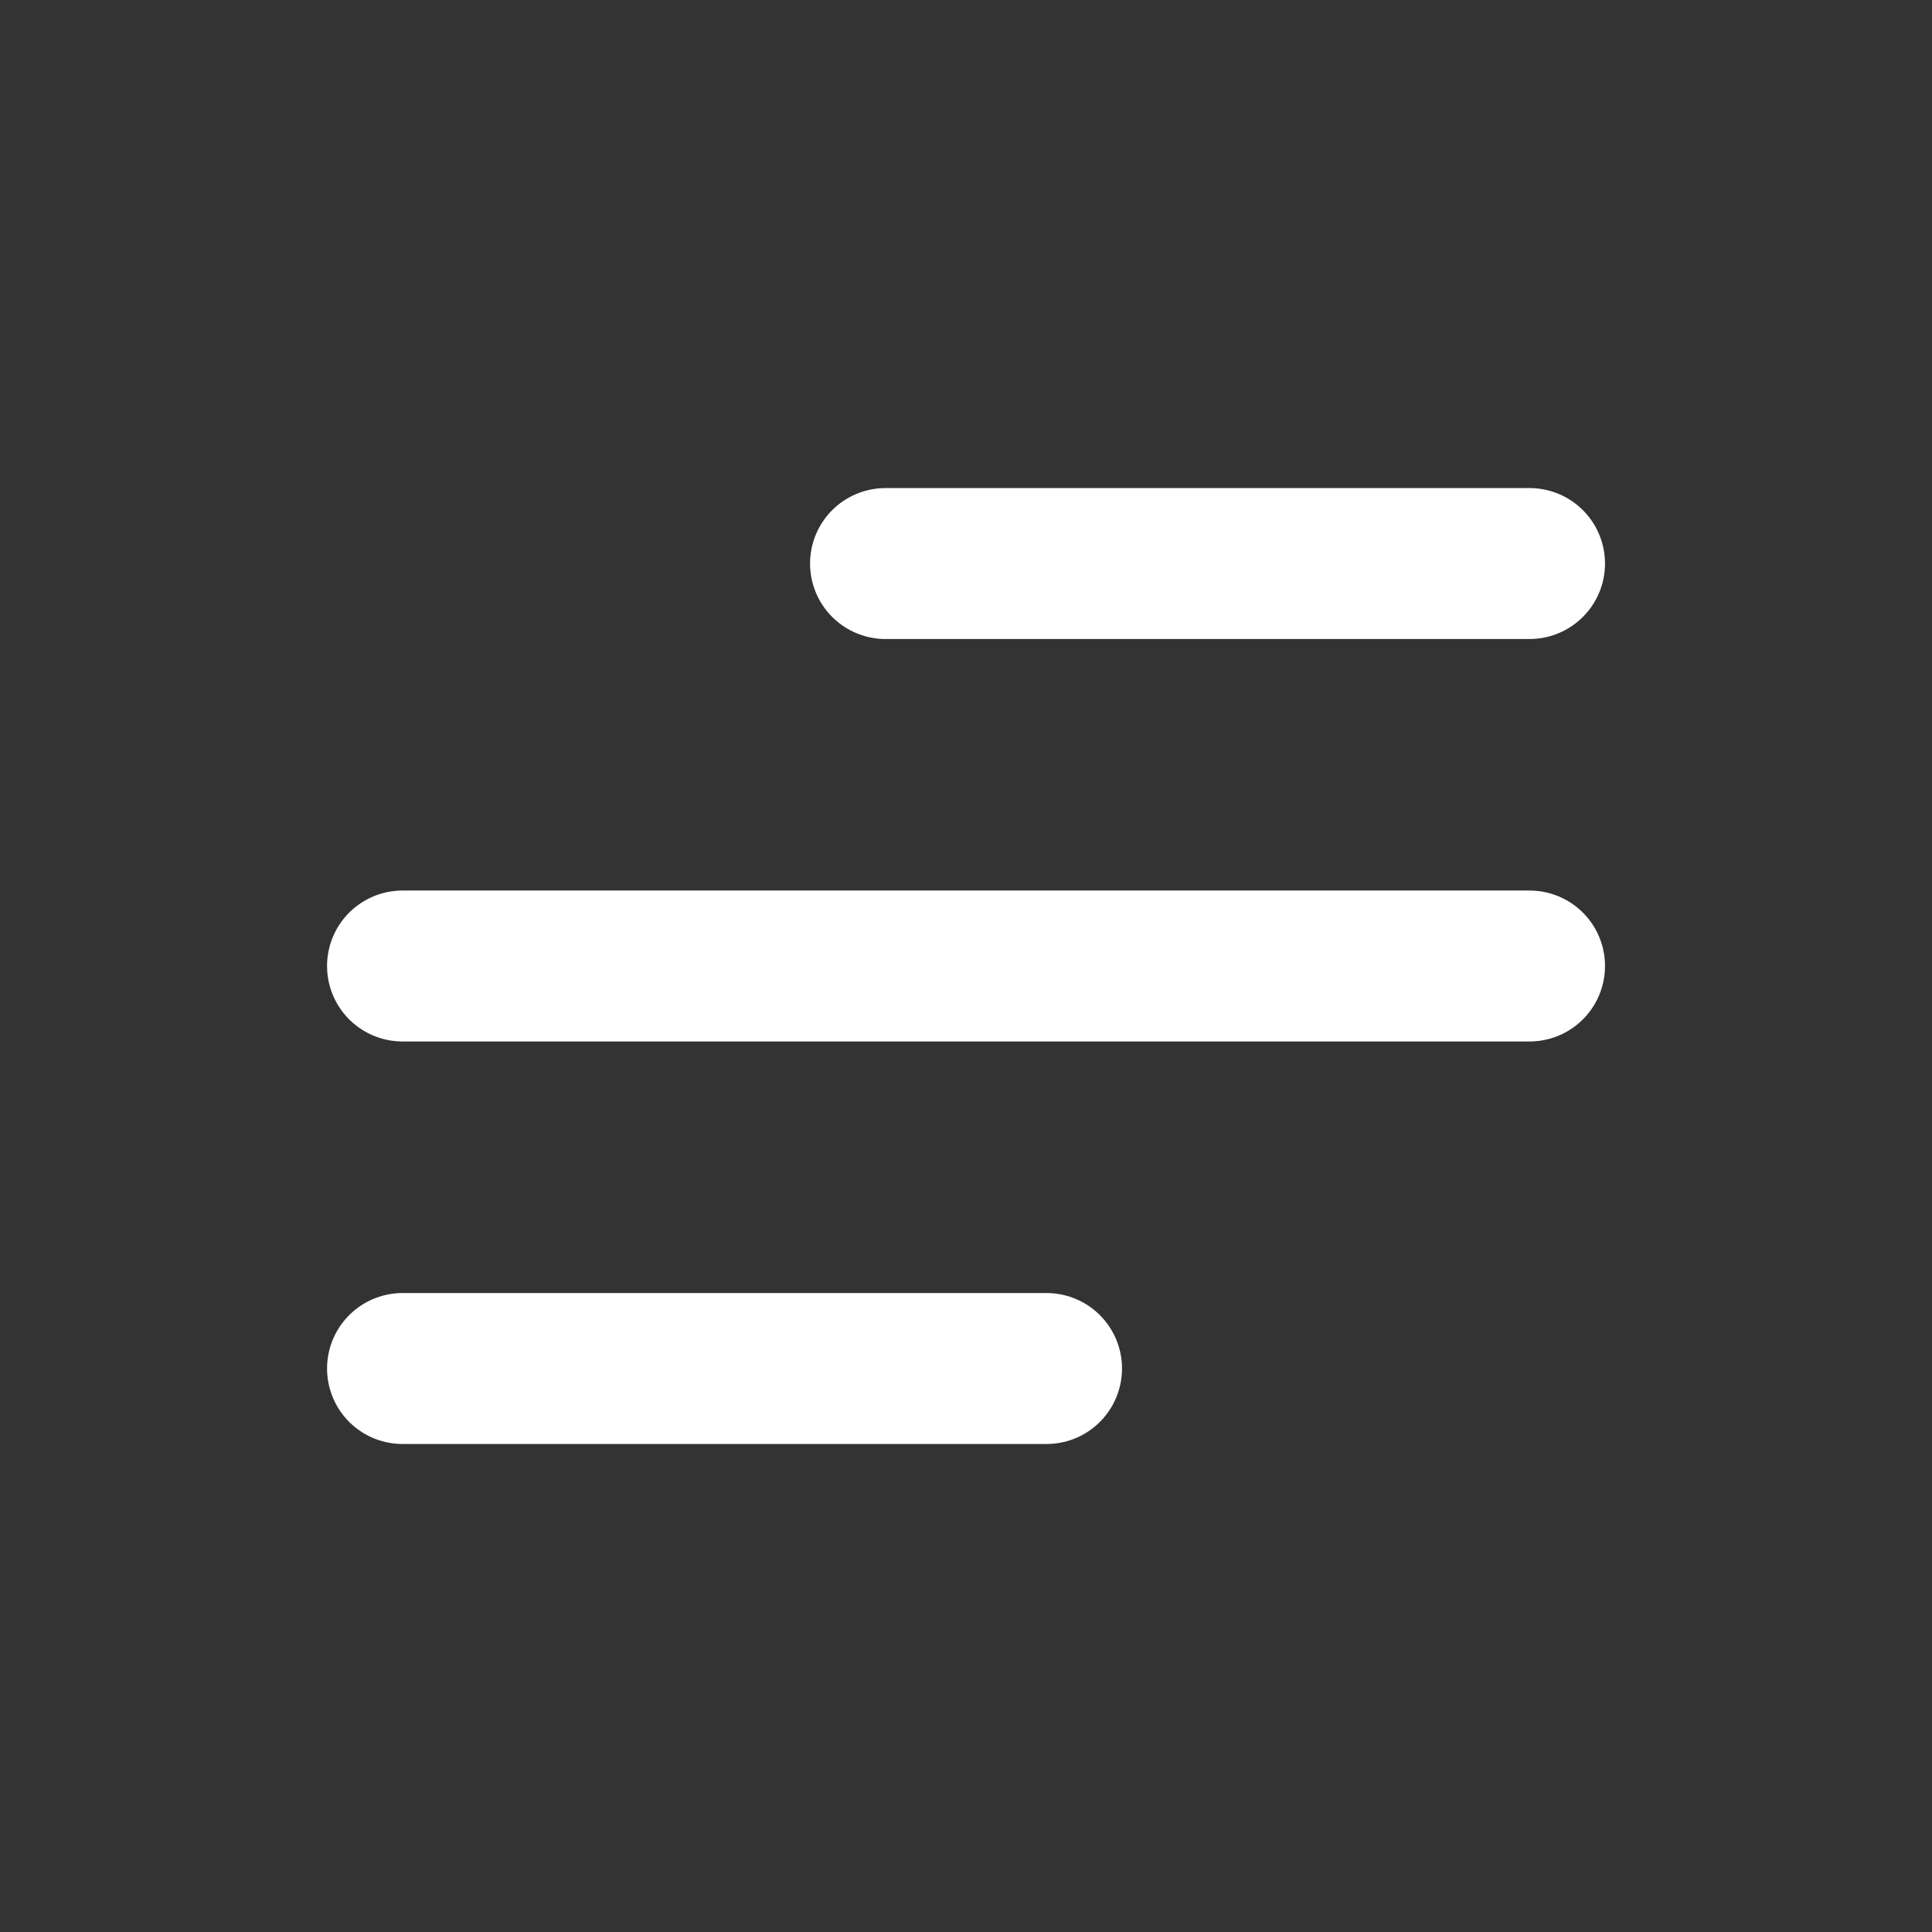
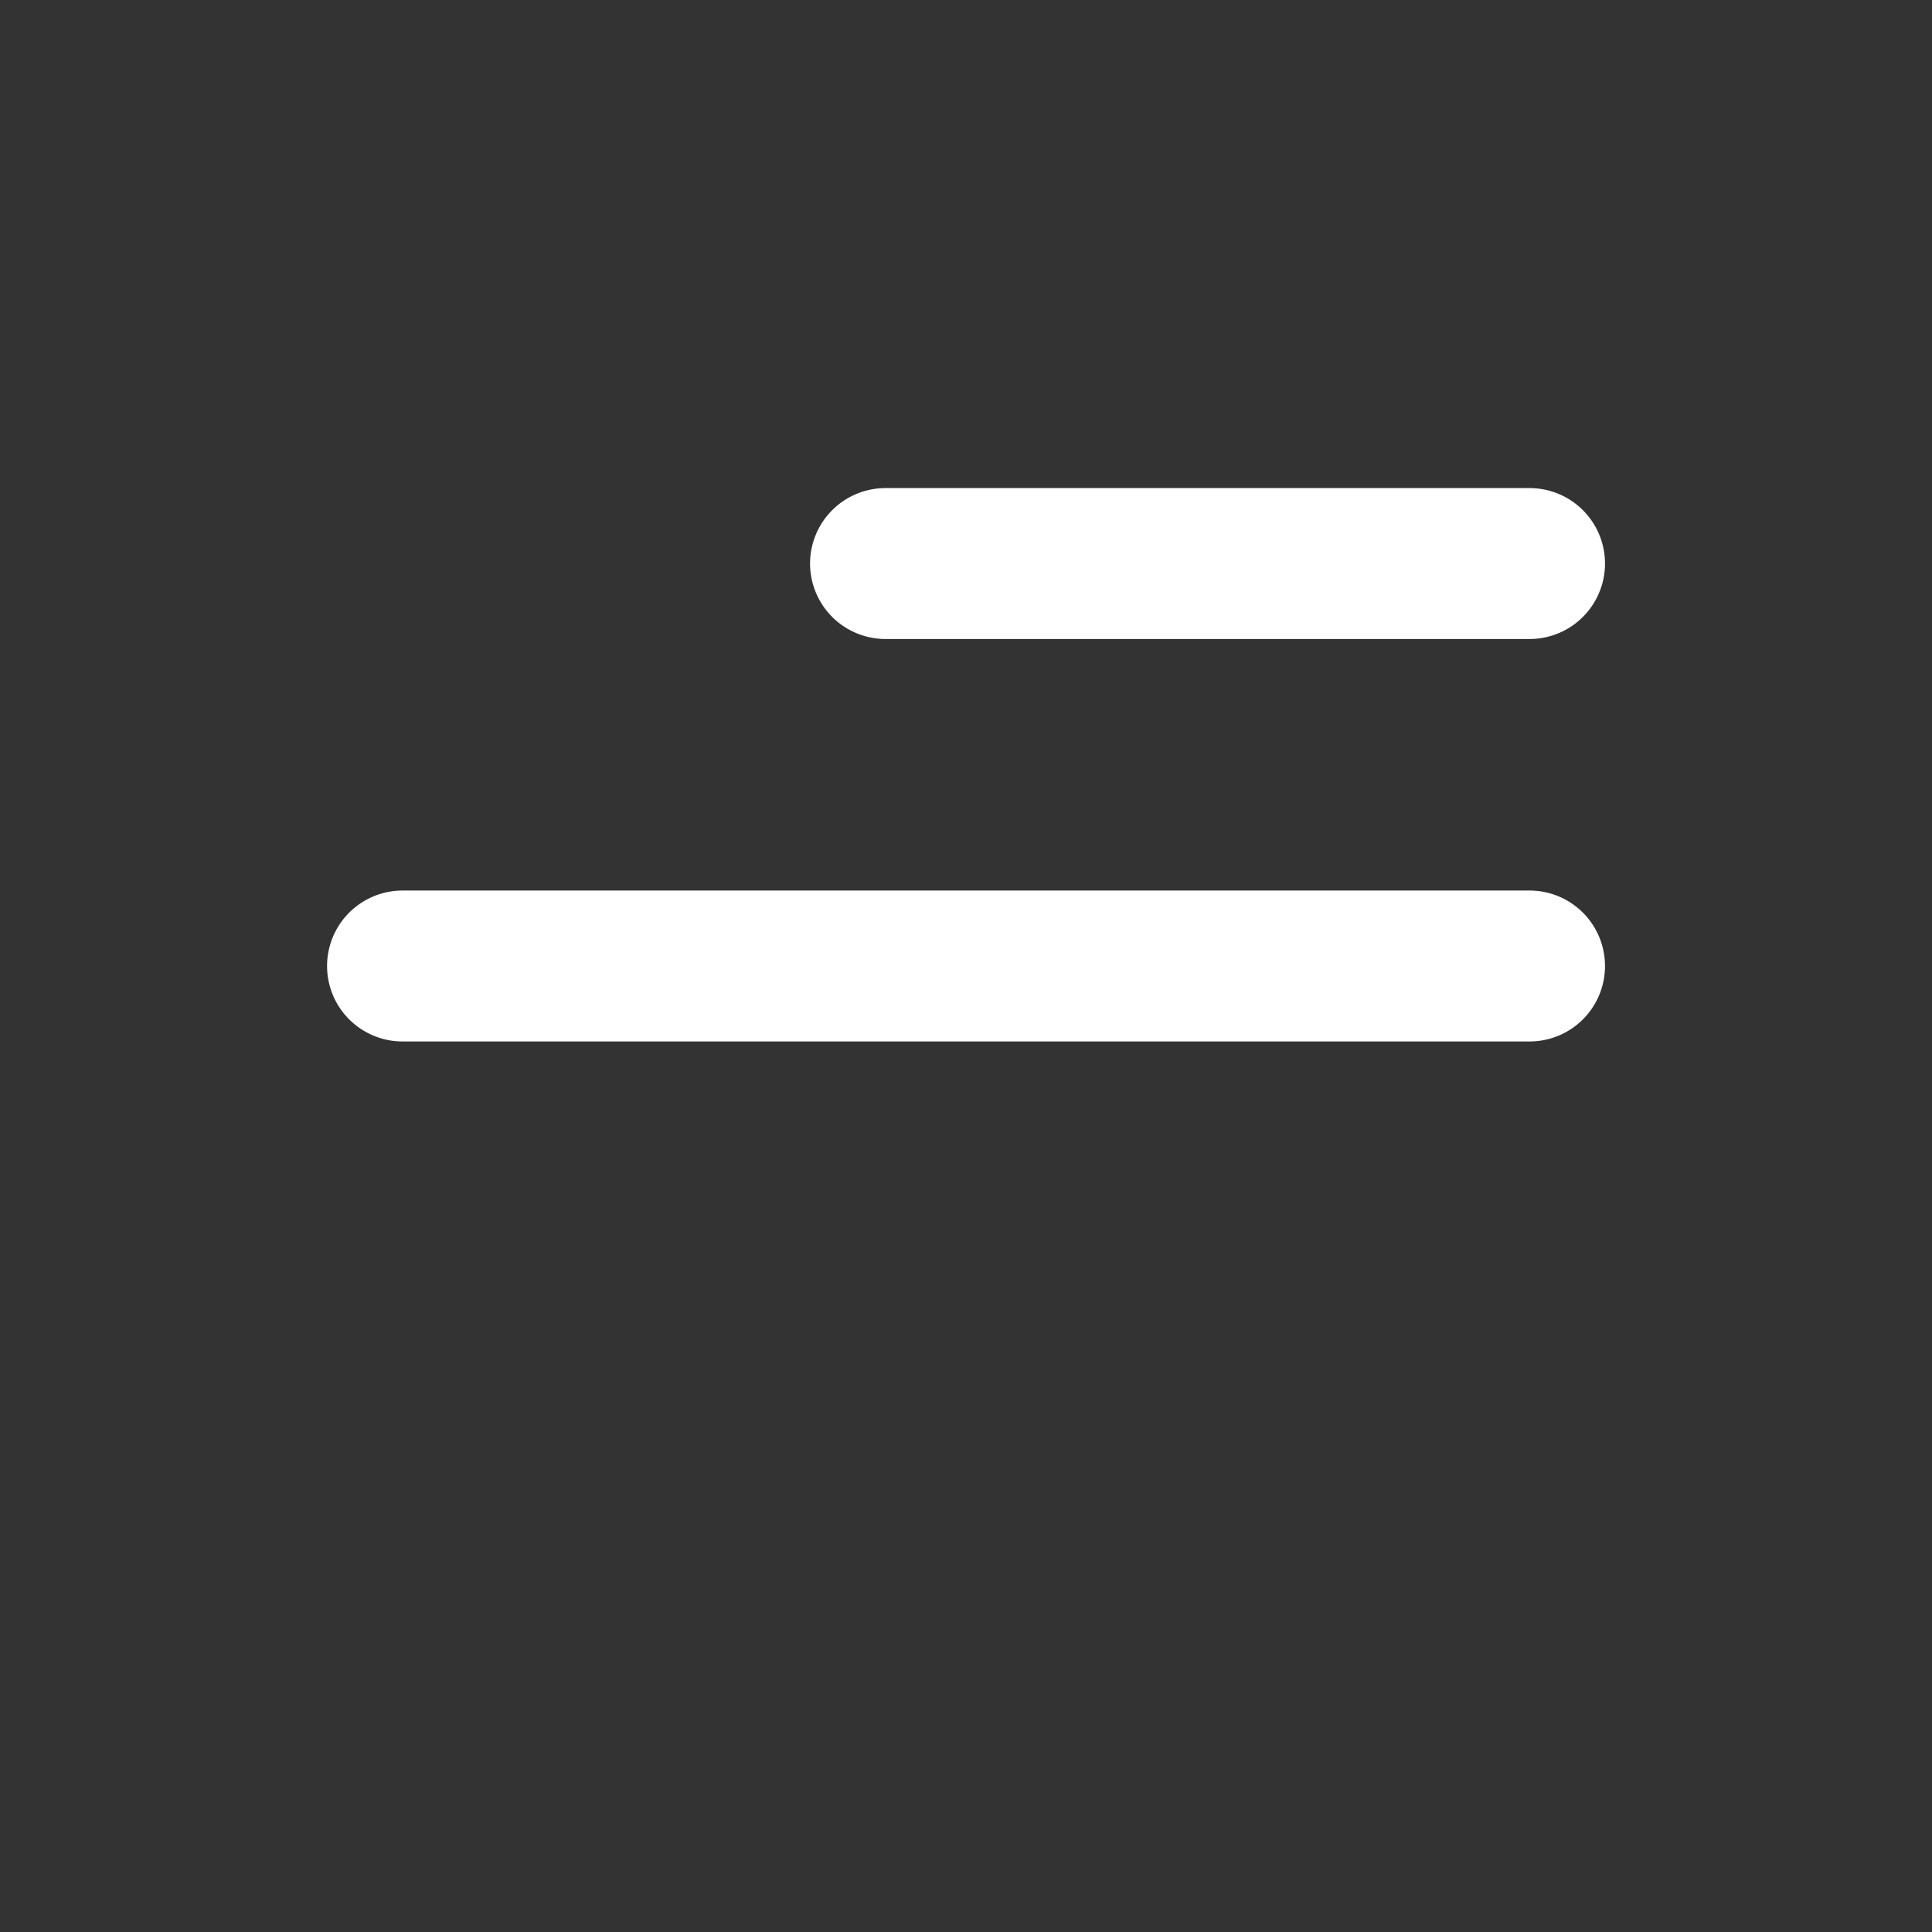
<svg xmlns="http://www.w3.org/2000/svg" width="32" height="32" viewBox="0 0 32 32" fill="none">
  <rect x="0" y="0" width="32" height="32" fill="#333333" stroke="none" />
-   <path d="M6.667 22.667H17.334M6.667 16H25.334M14.667 9.334H25.334" stroke="white" stroke-width="2.5" stroke-linecap="round" stroke-linejoin="round" />
+   <path d="M6.667 22.667M6.667 16H25.334M14.667 9.334H25.334" stroke="white" stroke-width="2.5" stroke-linecap="round" stroke-linejoin="round" />
</svg>